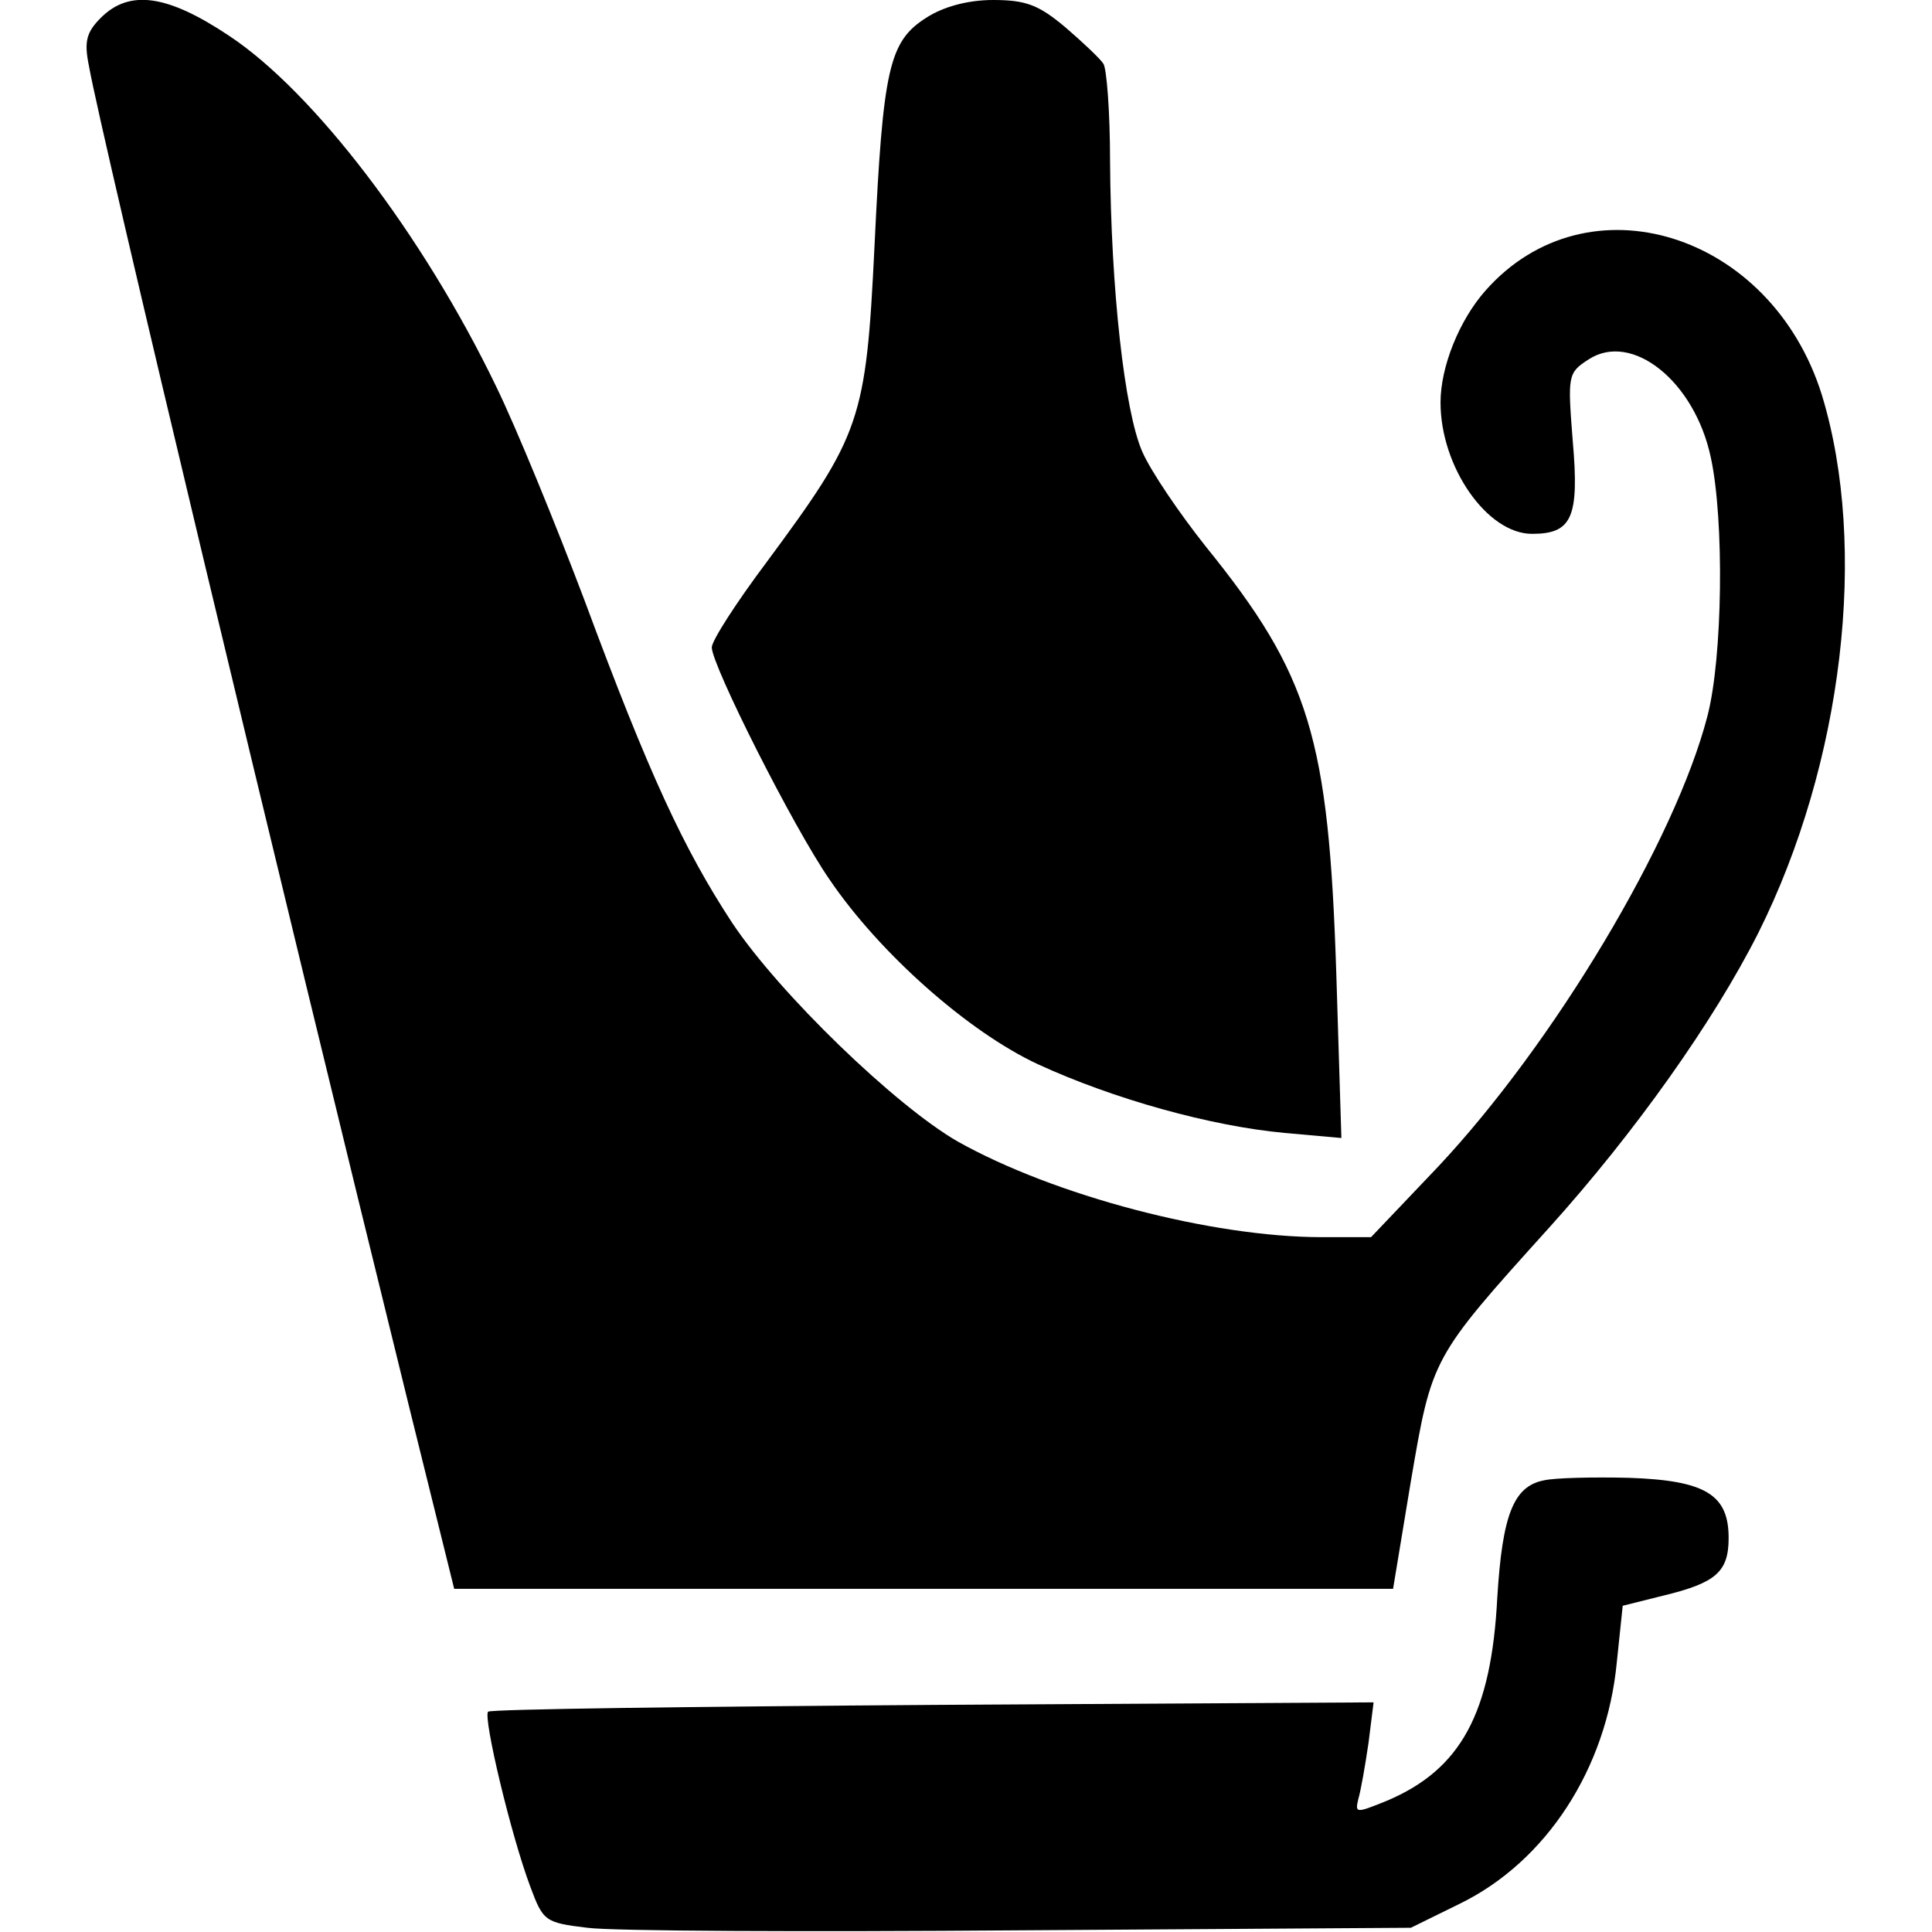
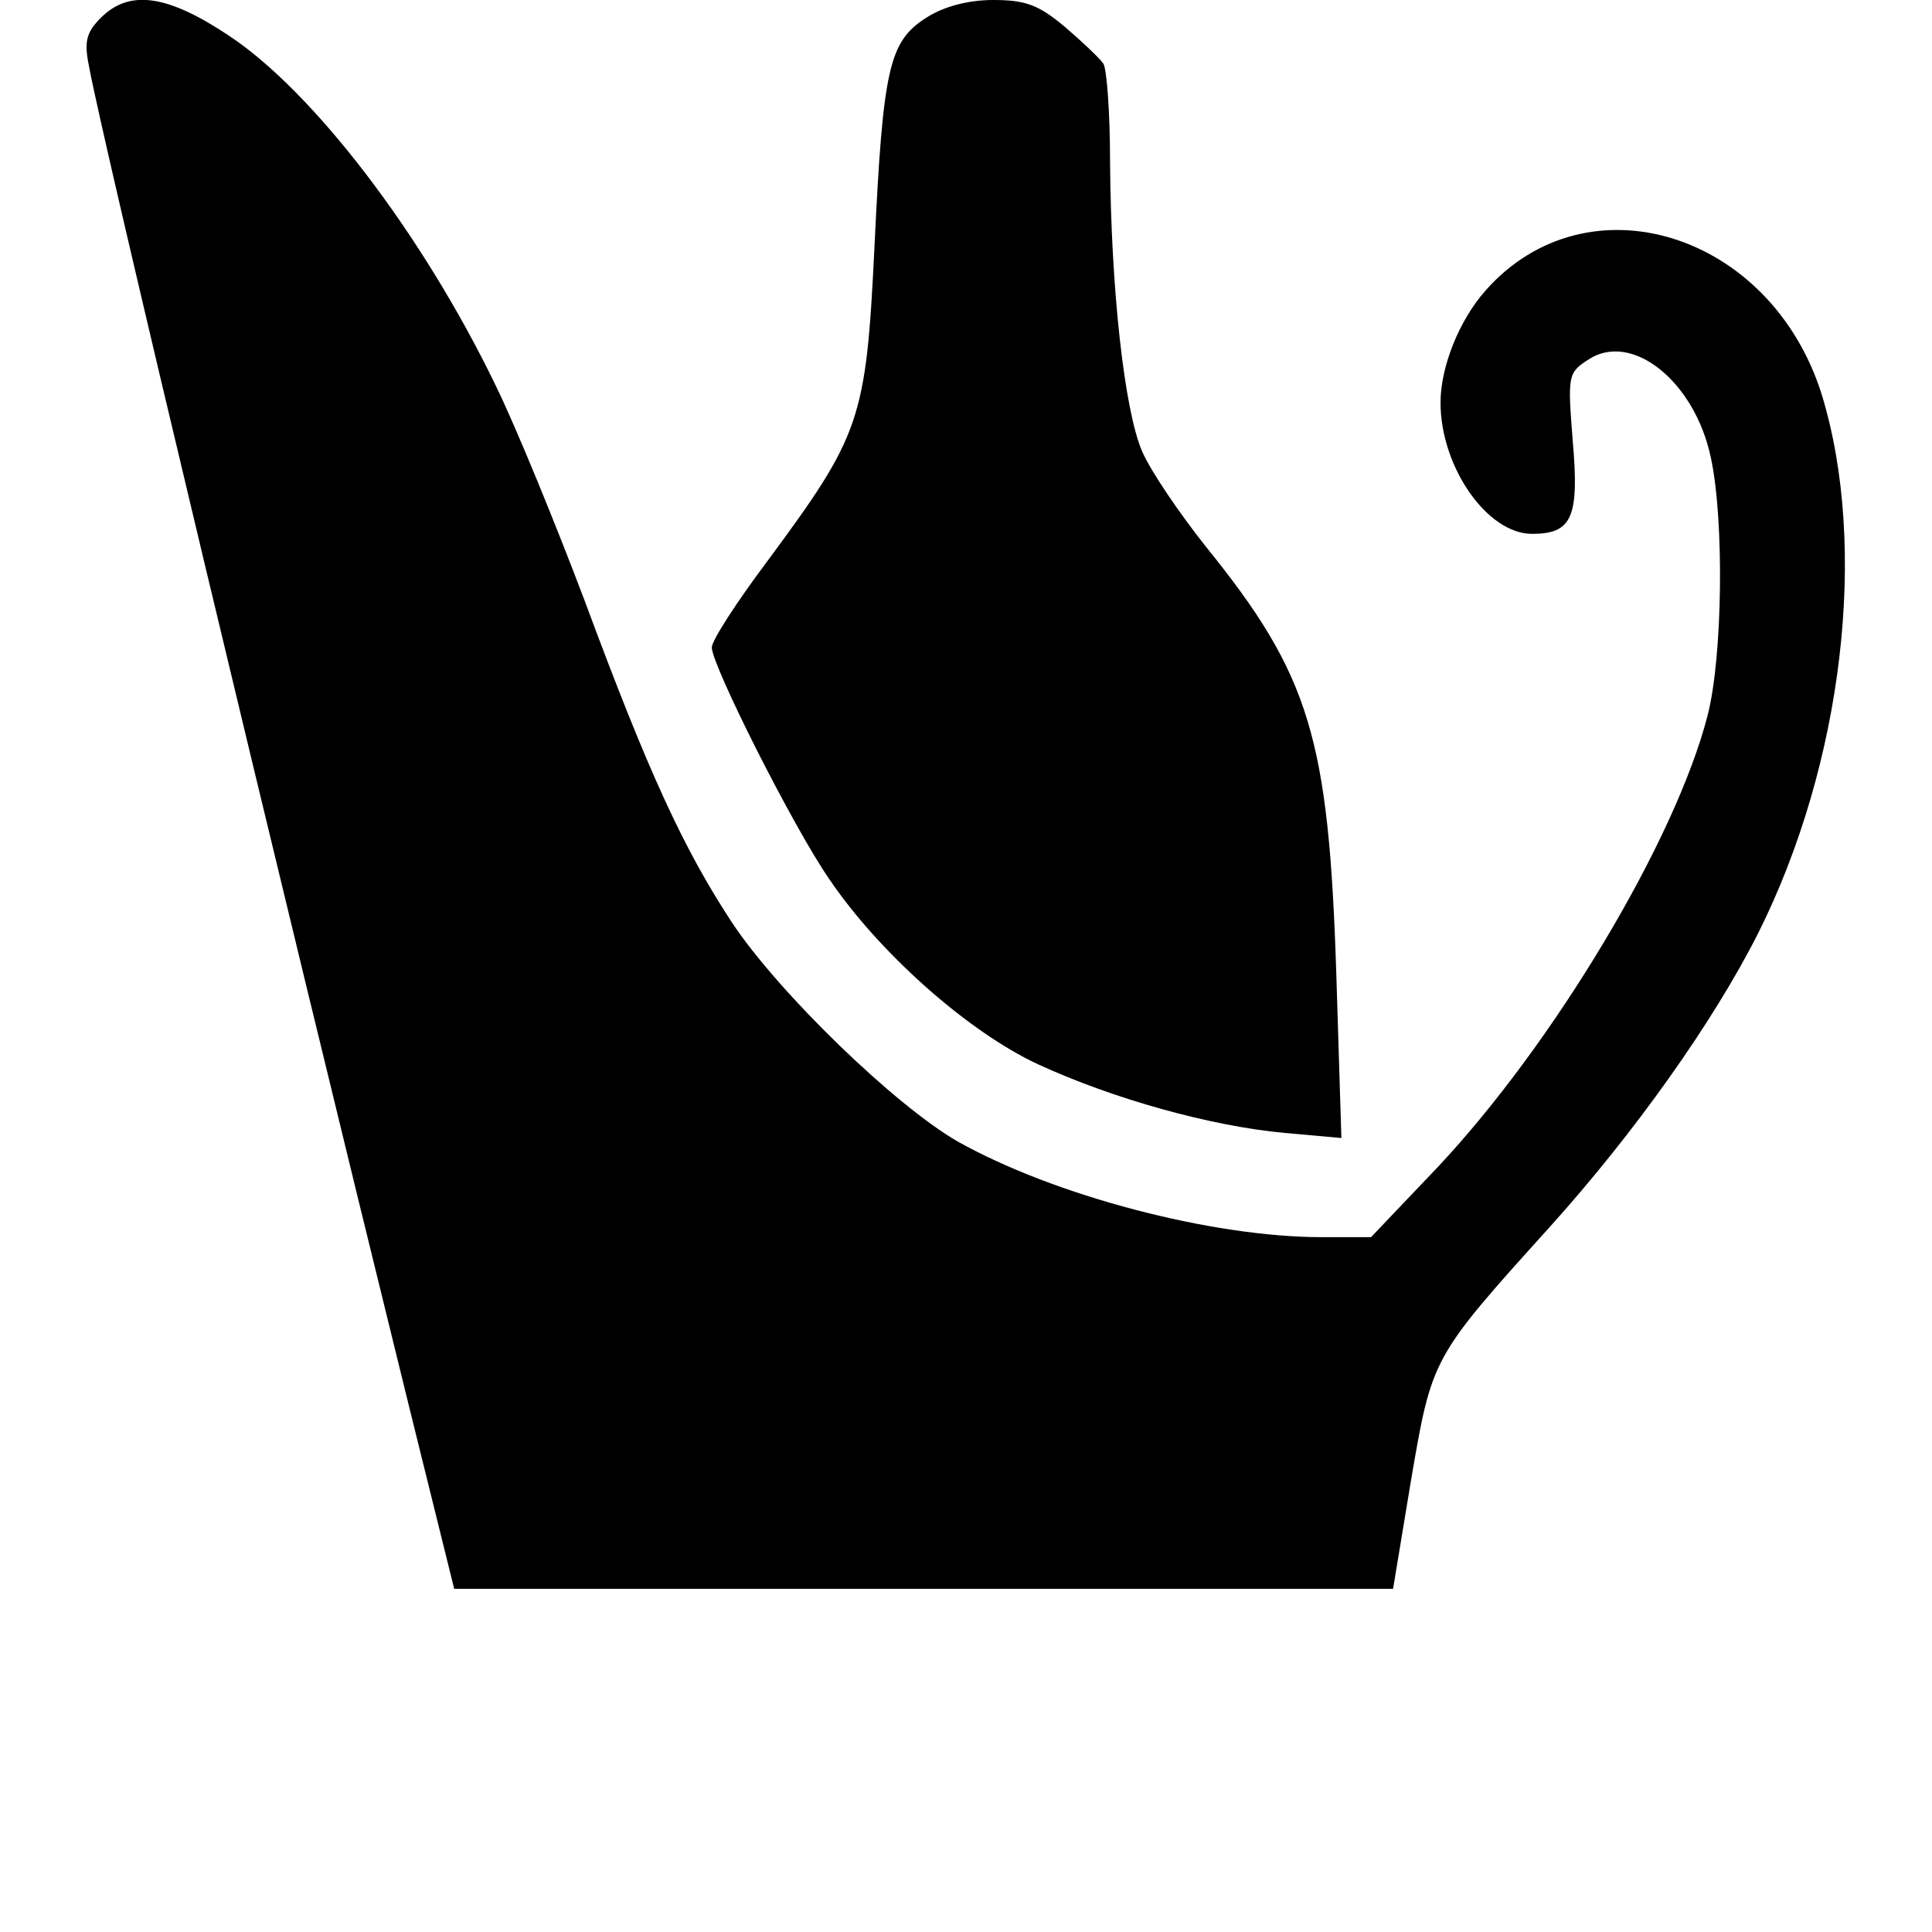
<svg xmlns="http://www.w3.org/2000/svg" version="1.0" width="171pt" height="171pt" viewBox="0 0 228 228" preserveAspectRatio="xMidYMid meet">
  <g transform="translate(0,228) scale(0.1,-0.1)" fill="#000000" stroke="none">
    <path d="M119 2259 c-17 -17 -20 -28 -14 -57 14 -80 221 -946 379 -1587 l52 -210 554 0 554 0 21 127 c25 146 24 145 163 299 101 112 194 243 247 348 100 200 130 455 75 635 -60 192 -277 259 -397 123 -31 -35 -53 -90 -53 -132 0 -76 55 -155 108 -155 47 0 56 19 48 110 -6 77 -6 80 19 96 51 33 125 -26 144 -116 16 -74 14 -236 -4 -305 -38 -147 -181 -386 -318 -532 l-79 -83 -58 0 c-130 0 -316 49 -430 113 -73 42 -210 174 -266 258 -57 87 -98 175 -174 380 -34 90 -81 205 -105 254 -86 178 -215 347 -315 413 -72 48 -117 55 -151 21z" />
    <path d="M1093 2259 c-44 -28 -51 -60 -61 -270 -10 -205 -16 -222 -127 -372 -36 -48 -65 -93 -65 -101 0 -21 96 -212 139 -274 59 -87 164 -180 246 -218 89 -41 204 -73 291 -81 l67 -6 -6 194 c-9 278 -31 352 -154 504 -31 39 -65 89 -75 112 -21 48 -37 192 -38 343 0 58 -4 110 -8 115 -4 6 -24 25 -45 43 -31 26 -46 32 -85 32 -30 0 -59 -8 -79 -21z" />
-     <path d="M1822 533 c-36 -7 -49 -41 -55 -138 -7 -137 -43 -203 -130 -240 -37 -15 -38 -15 -34 2 3 10 8 39 12 66 l6 48 -520 -3 c-285 -2 -522 -5 -525 -8 -6 -7 27 -146 50 -207 15 -40 17 -42 67 -48 29 -4 259 -5 512 -3 l460 3 57 28 c103 50 174 160 186 285 l7 67 48 12 c62 15 77 28 77 68 0 51 -27 68 -118 71 -42 1 -87 0 -100 -3z" />
  </g>
</svg>